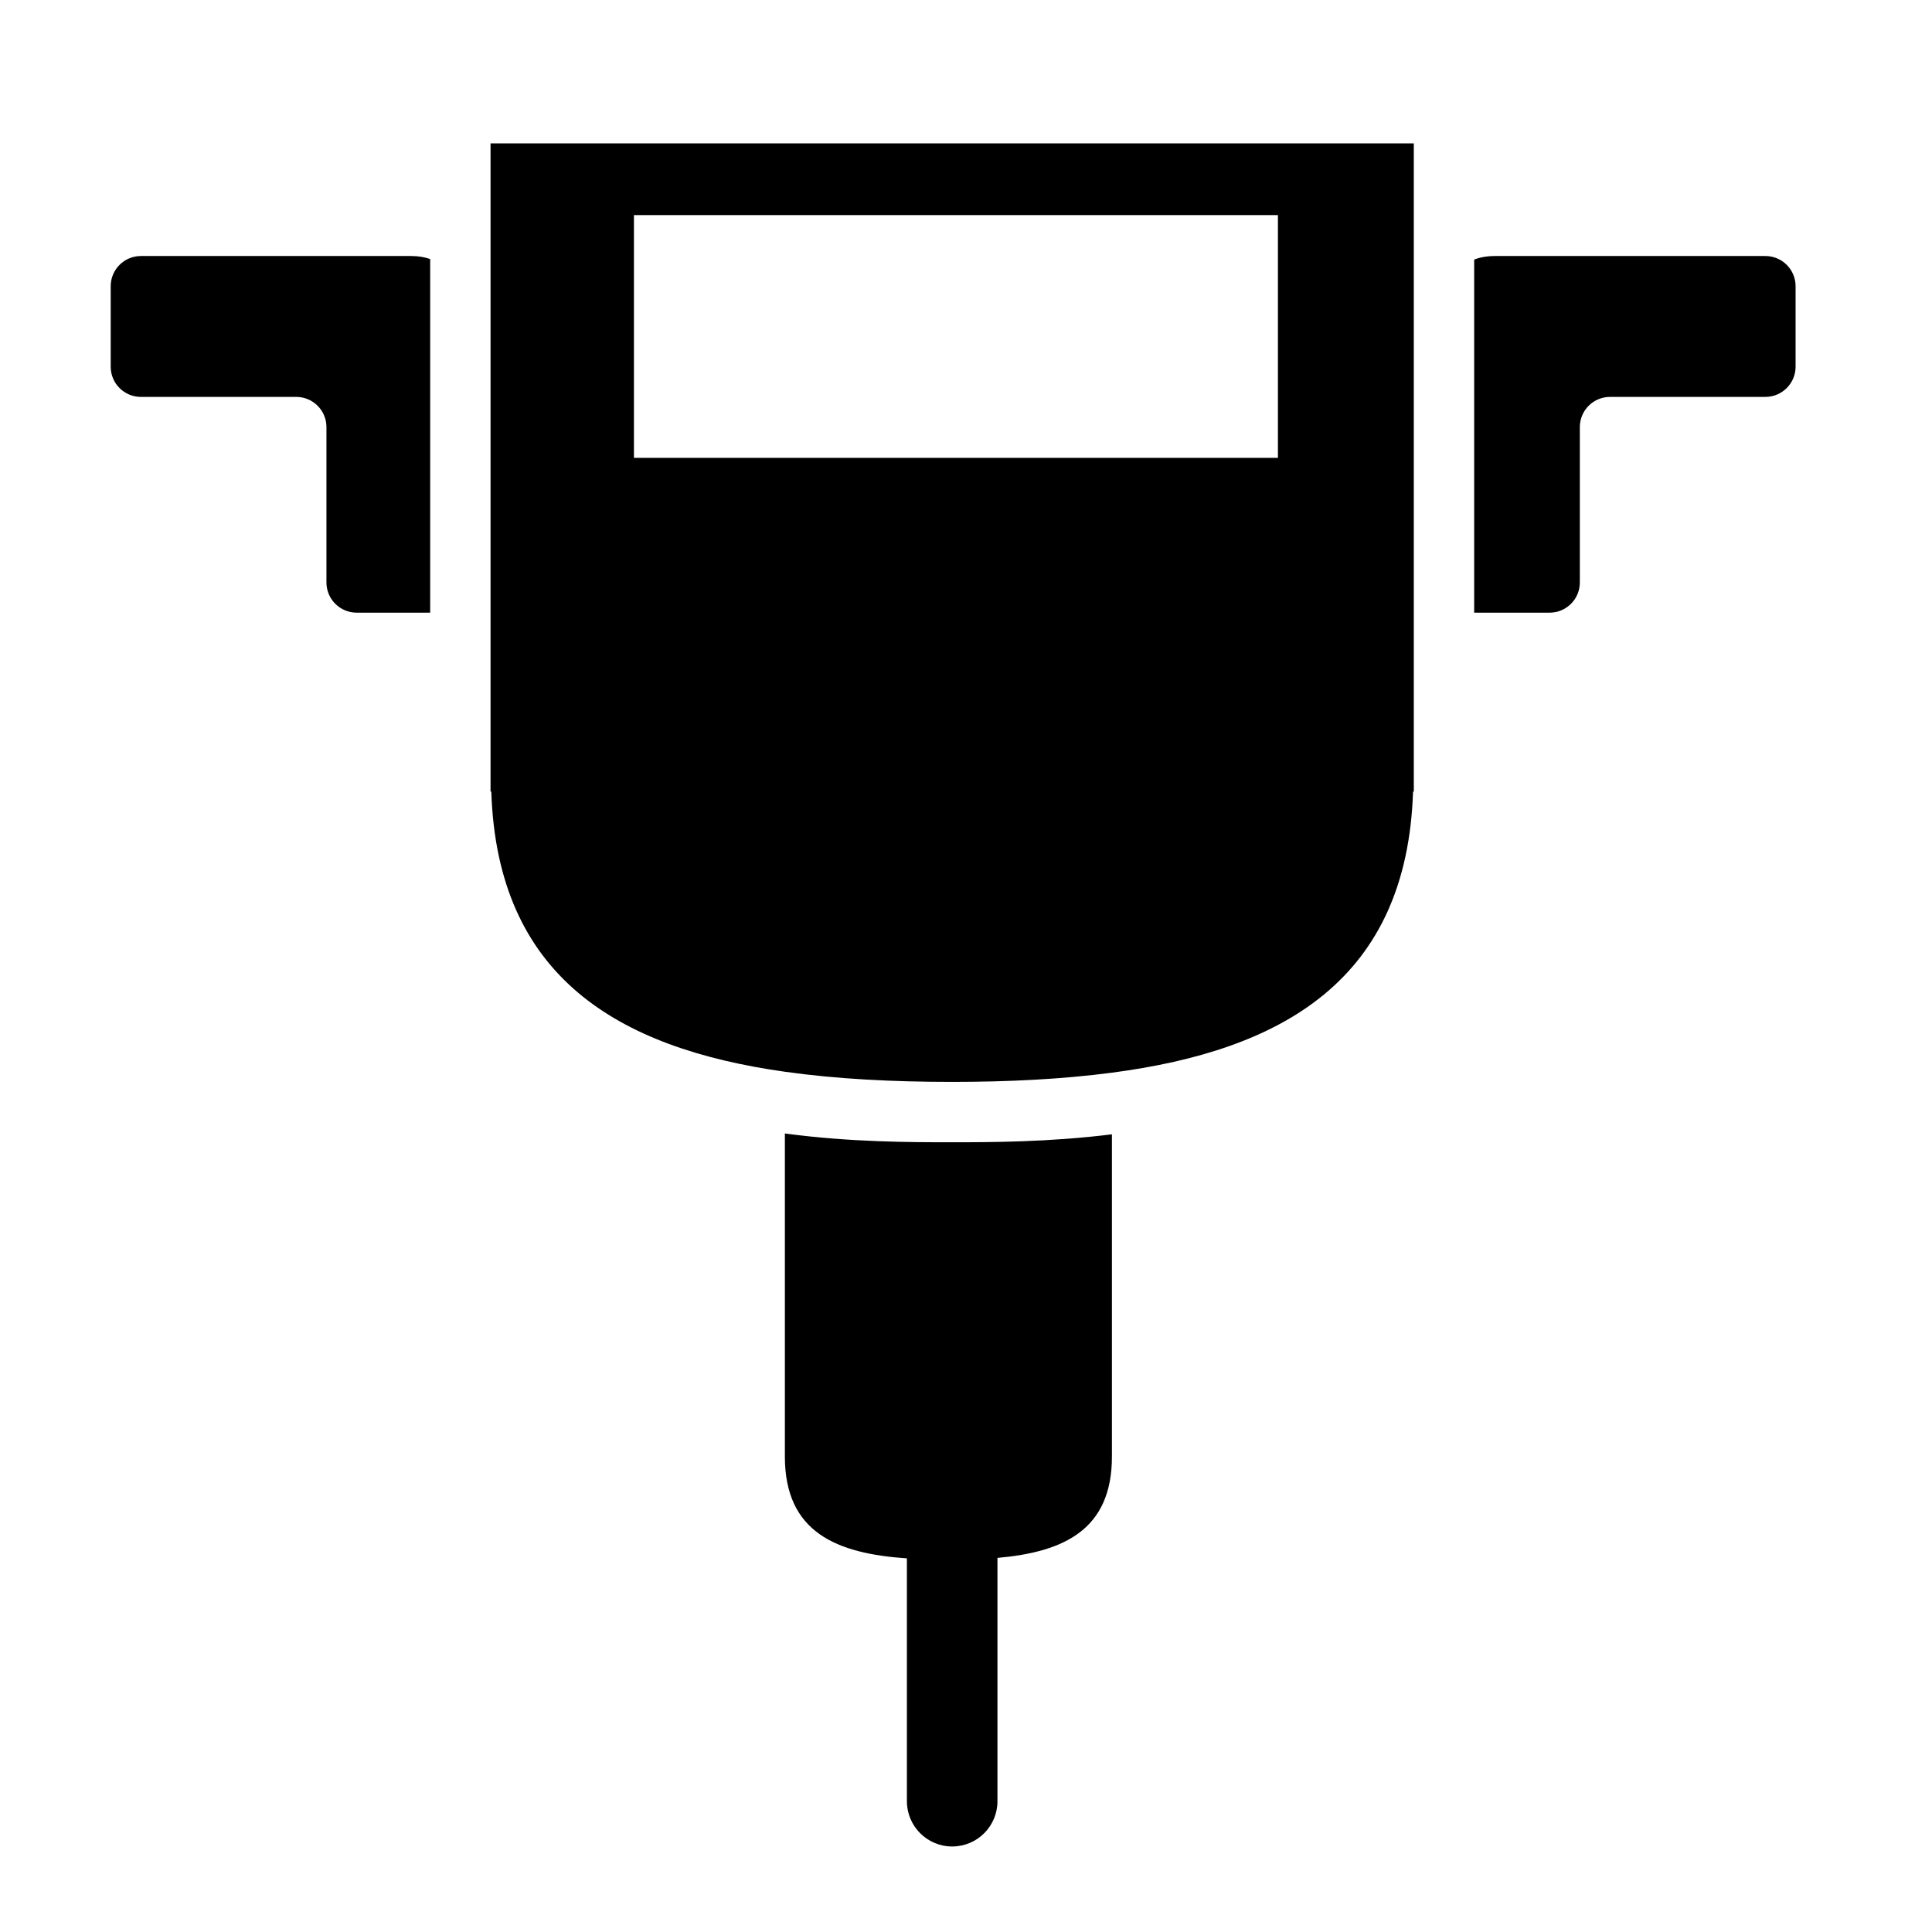
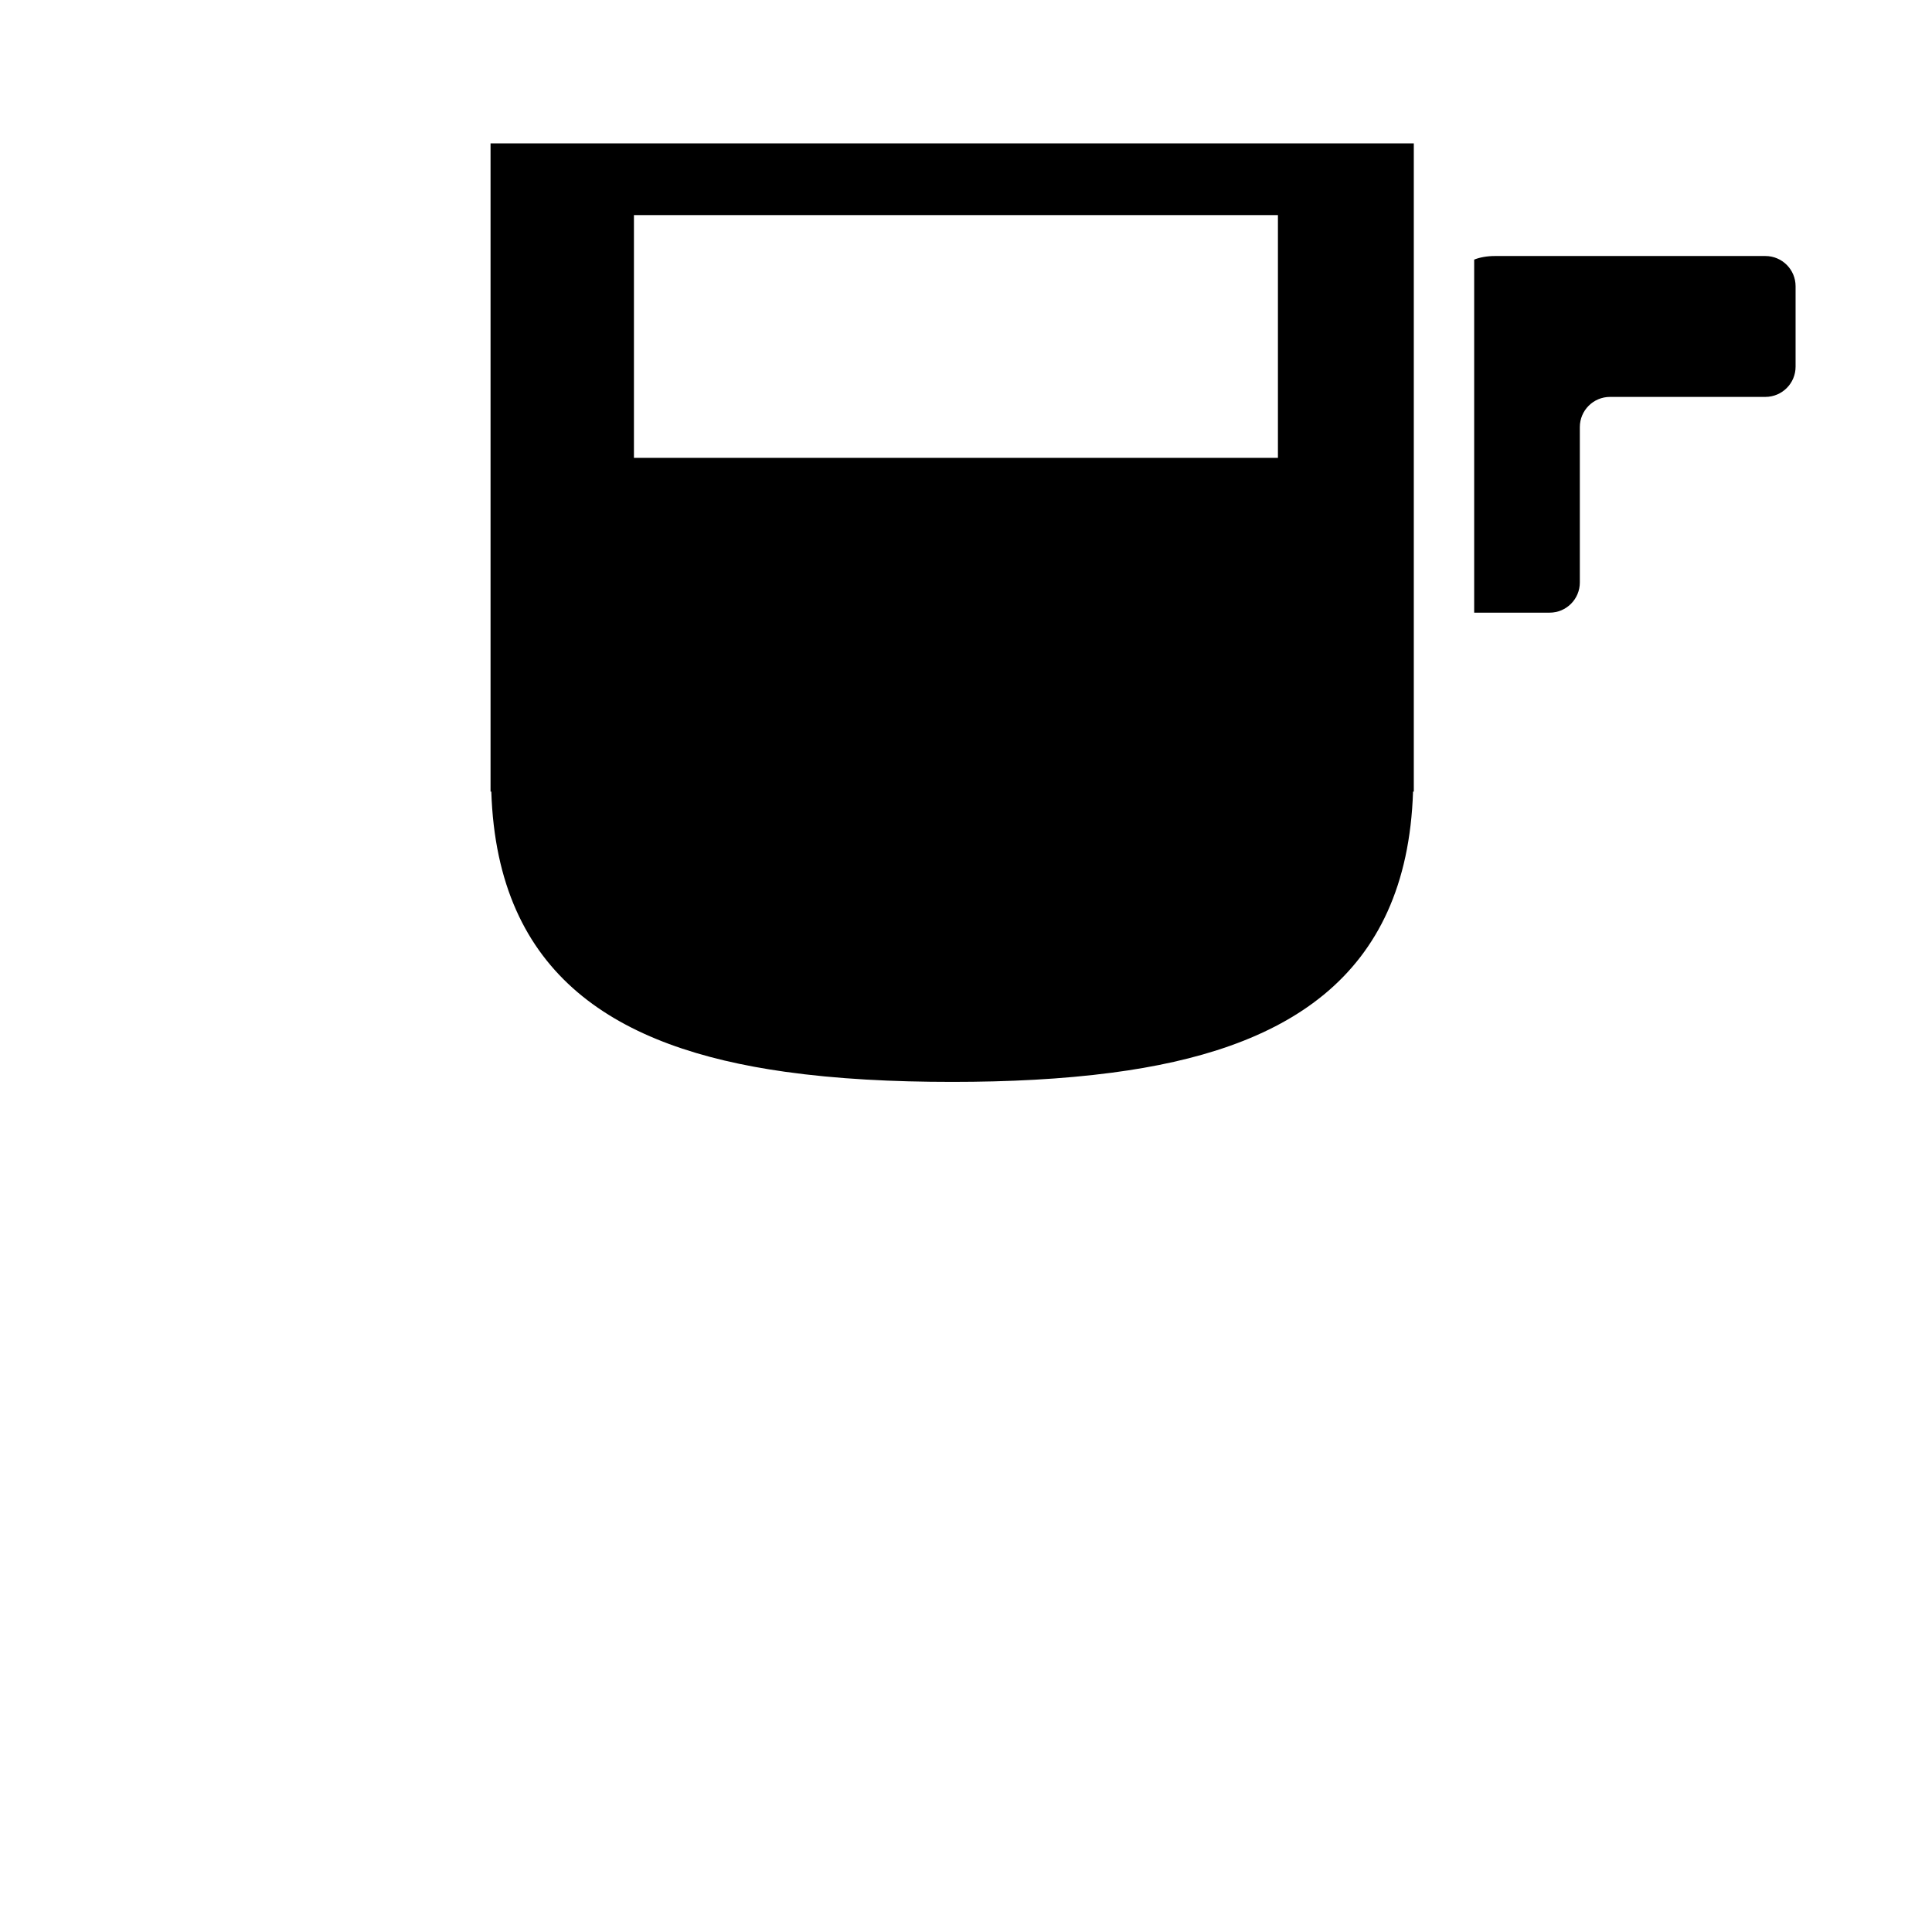
<svg xmlns="http://www.w3.org/2000/svg" version="1.1" id="Capa_1" x="0px" y="0px" width="64px" height="64px" viewBox="0 0 64 64" enable-background="new 0 0 64 64" xml:space="preserve">
  <g>
    <path d="M59.481,12.147V9.481c0-0.552-0.448-1-1-1h-8.961c-0.267,0-0.507,0.046-0.686,0.119v11.695h2.5c0.552,0,1-0.448,1-1v-5.147   c0-0.552,0.448-1,1-1h5.147C59.033,13.147,59.481,12.7,59.481,12.147z" />
-     <path d="M11.814,20.295h2.436V8.581c-0.172-0.06-0.383-0.1-0.622-0.1H4.667c-0.552,0-1,0.448-1,1v2.667c0,0.552,0.448,1,1,1h5.147   c0.552,0,1,0.448,1,1v5.147C10.814,19.847,11.262,20.295,11.814,20.295z" />
-     <path d="M31.542,61.167c0.829,0,1.5-0.671,1.5-1.5v-8.06c2.198-0.193,3.792-0.931,3.792-3.356V37.576   c-2.078,0.258-3.99,0.263-5.292,0.263c-1.354,0-3.365,0-5.542-0.291V48.25c0,2.515,1.717,3.214,4.042,3.373v8.043   C30.042,60.495,30.713,61.167,31.542,61.167z" />
    <path d="M46.809,26.223h0.025V4.75H16.25v21.473h0.025c0.199,6.126,4.173,8.498,9.725,9.28c1.719,0.242,3.584,0.336,5.542,0.336   c1.864,0,3.641-0.088,5.292-0.305C42.515,34.789,46.607,32.44,46.809,26.223z M21,15.167V7.125h21.333v8.042H21z" />
  </g>
</svg>